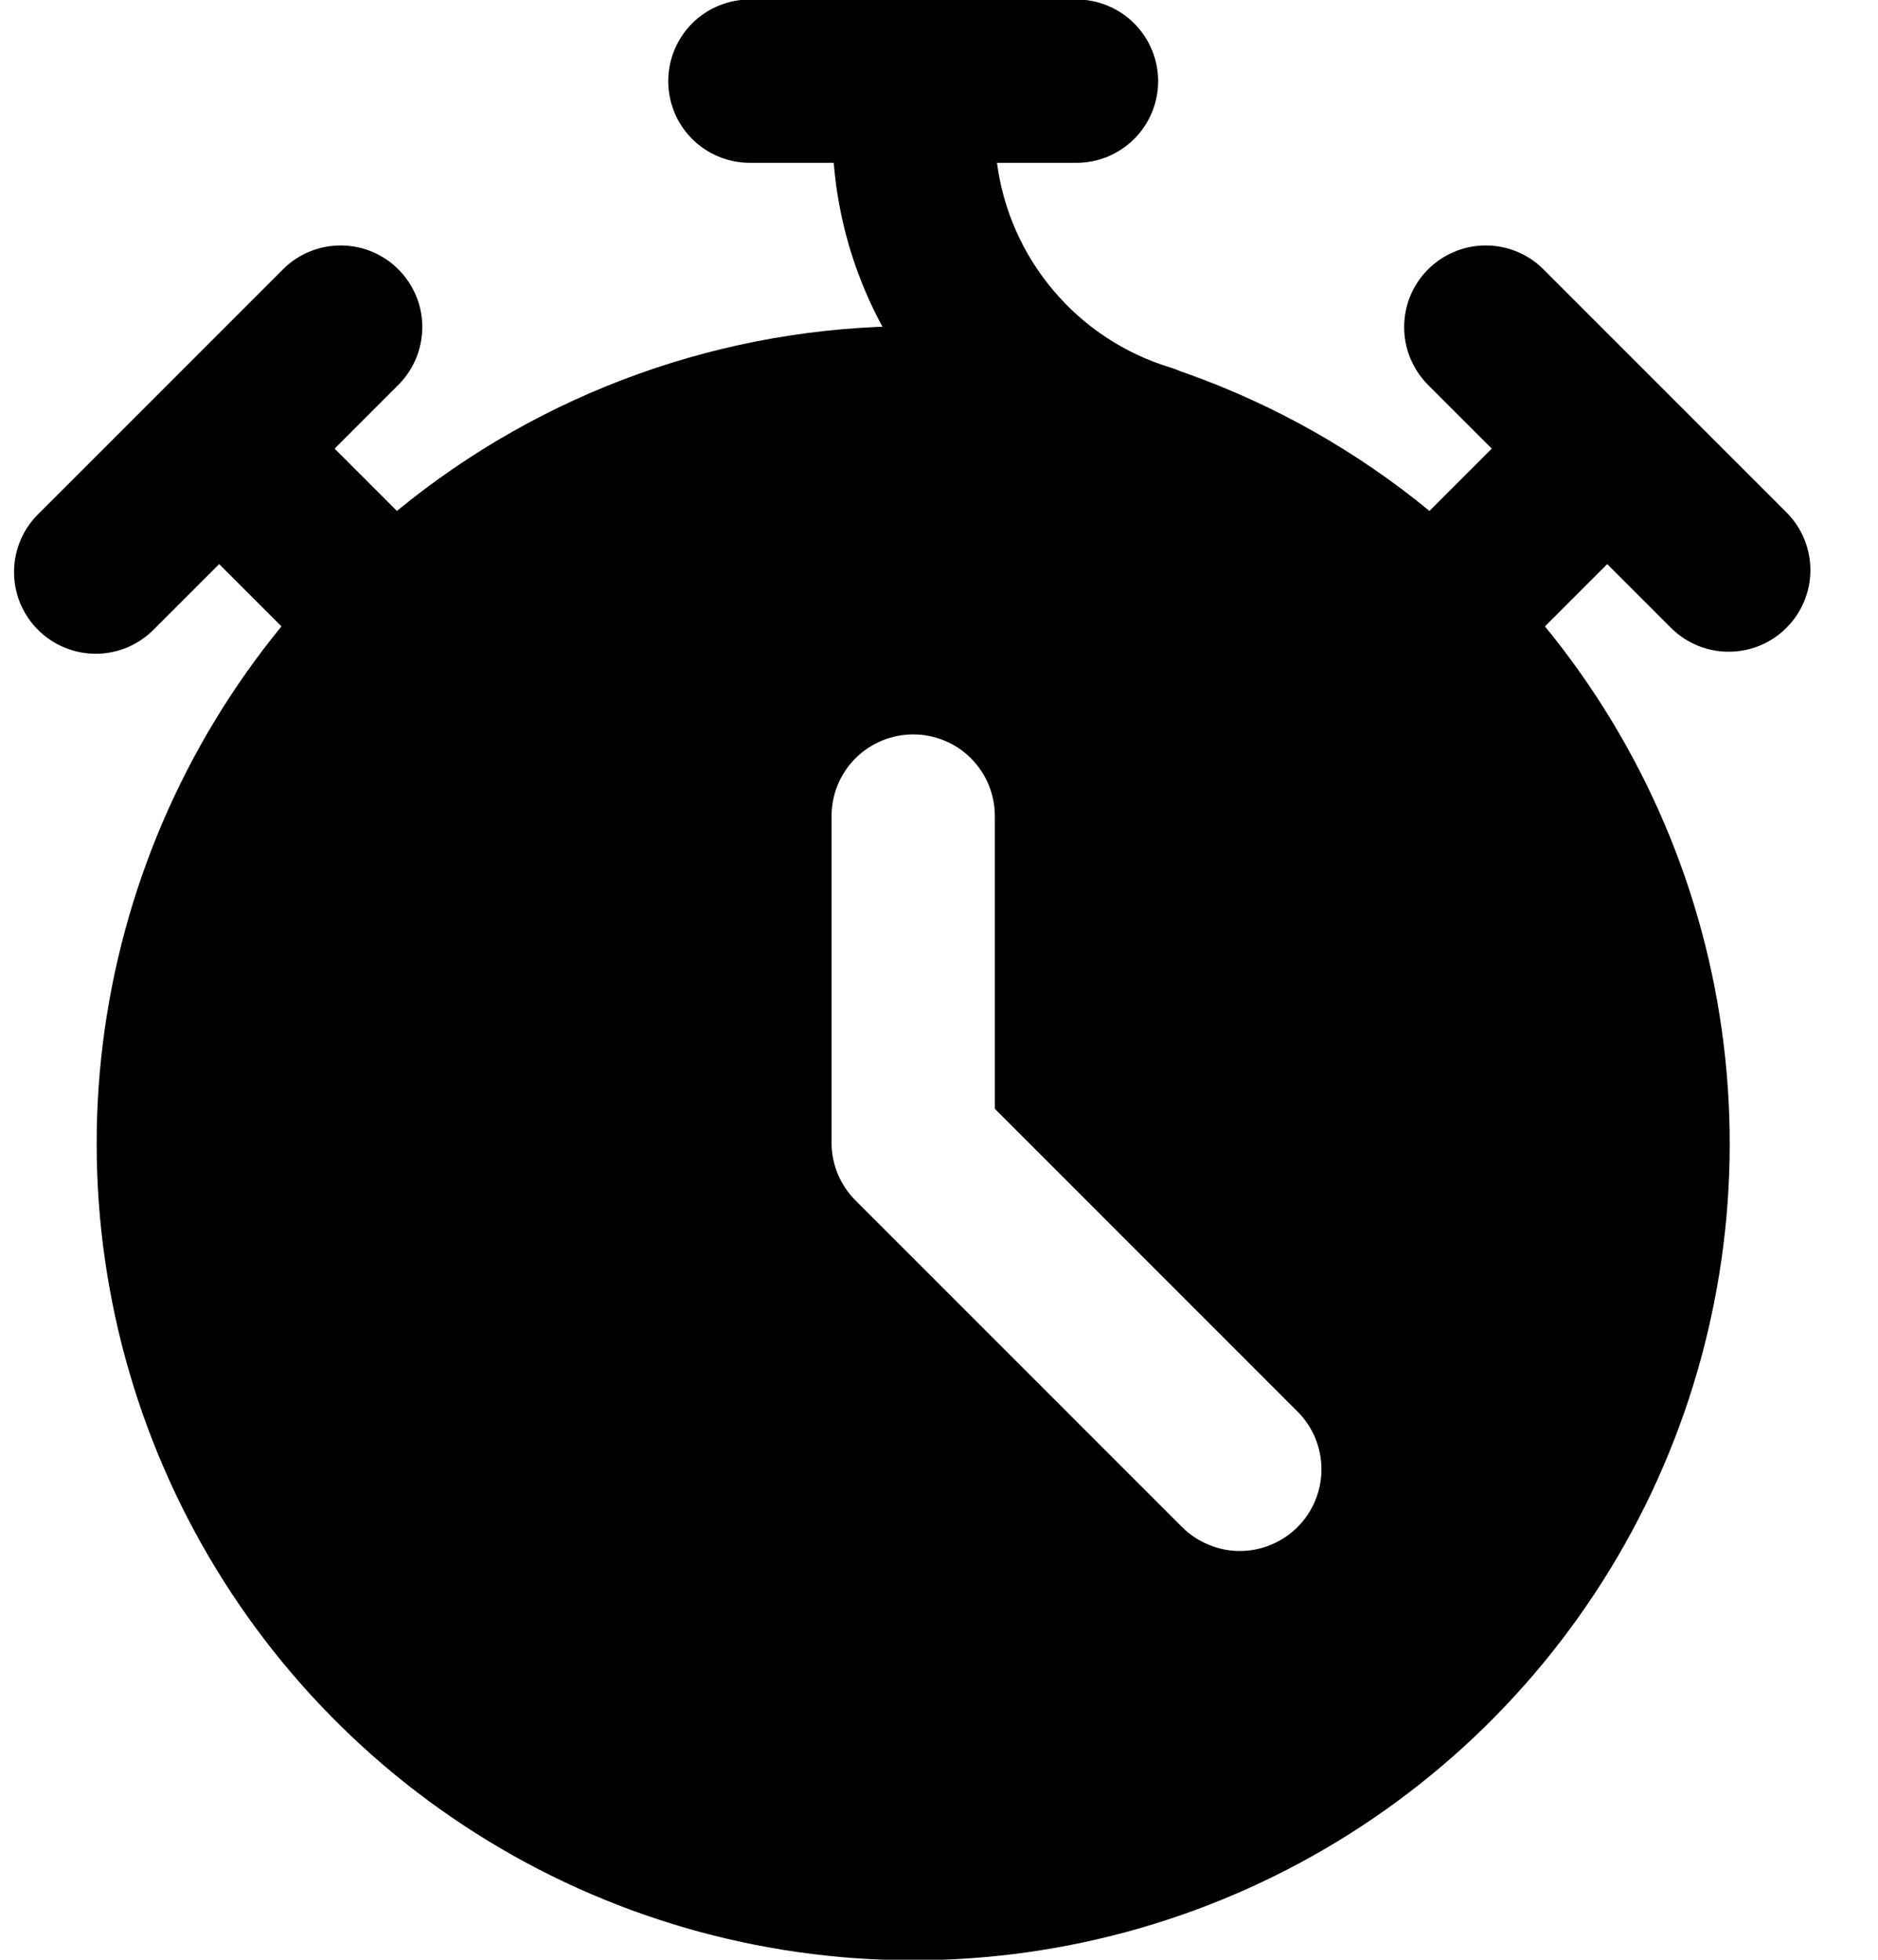
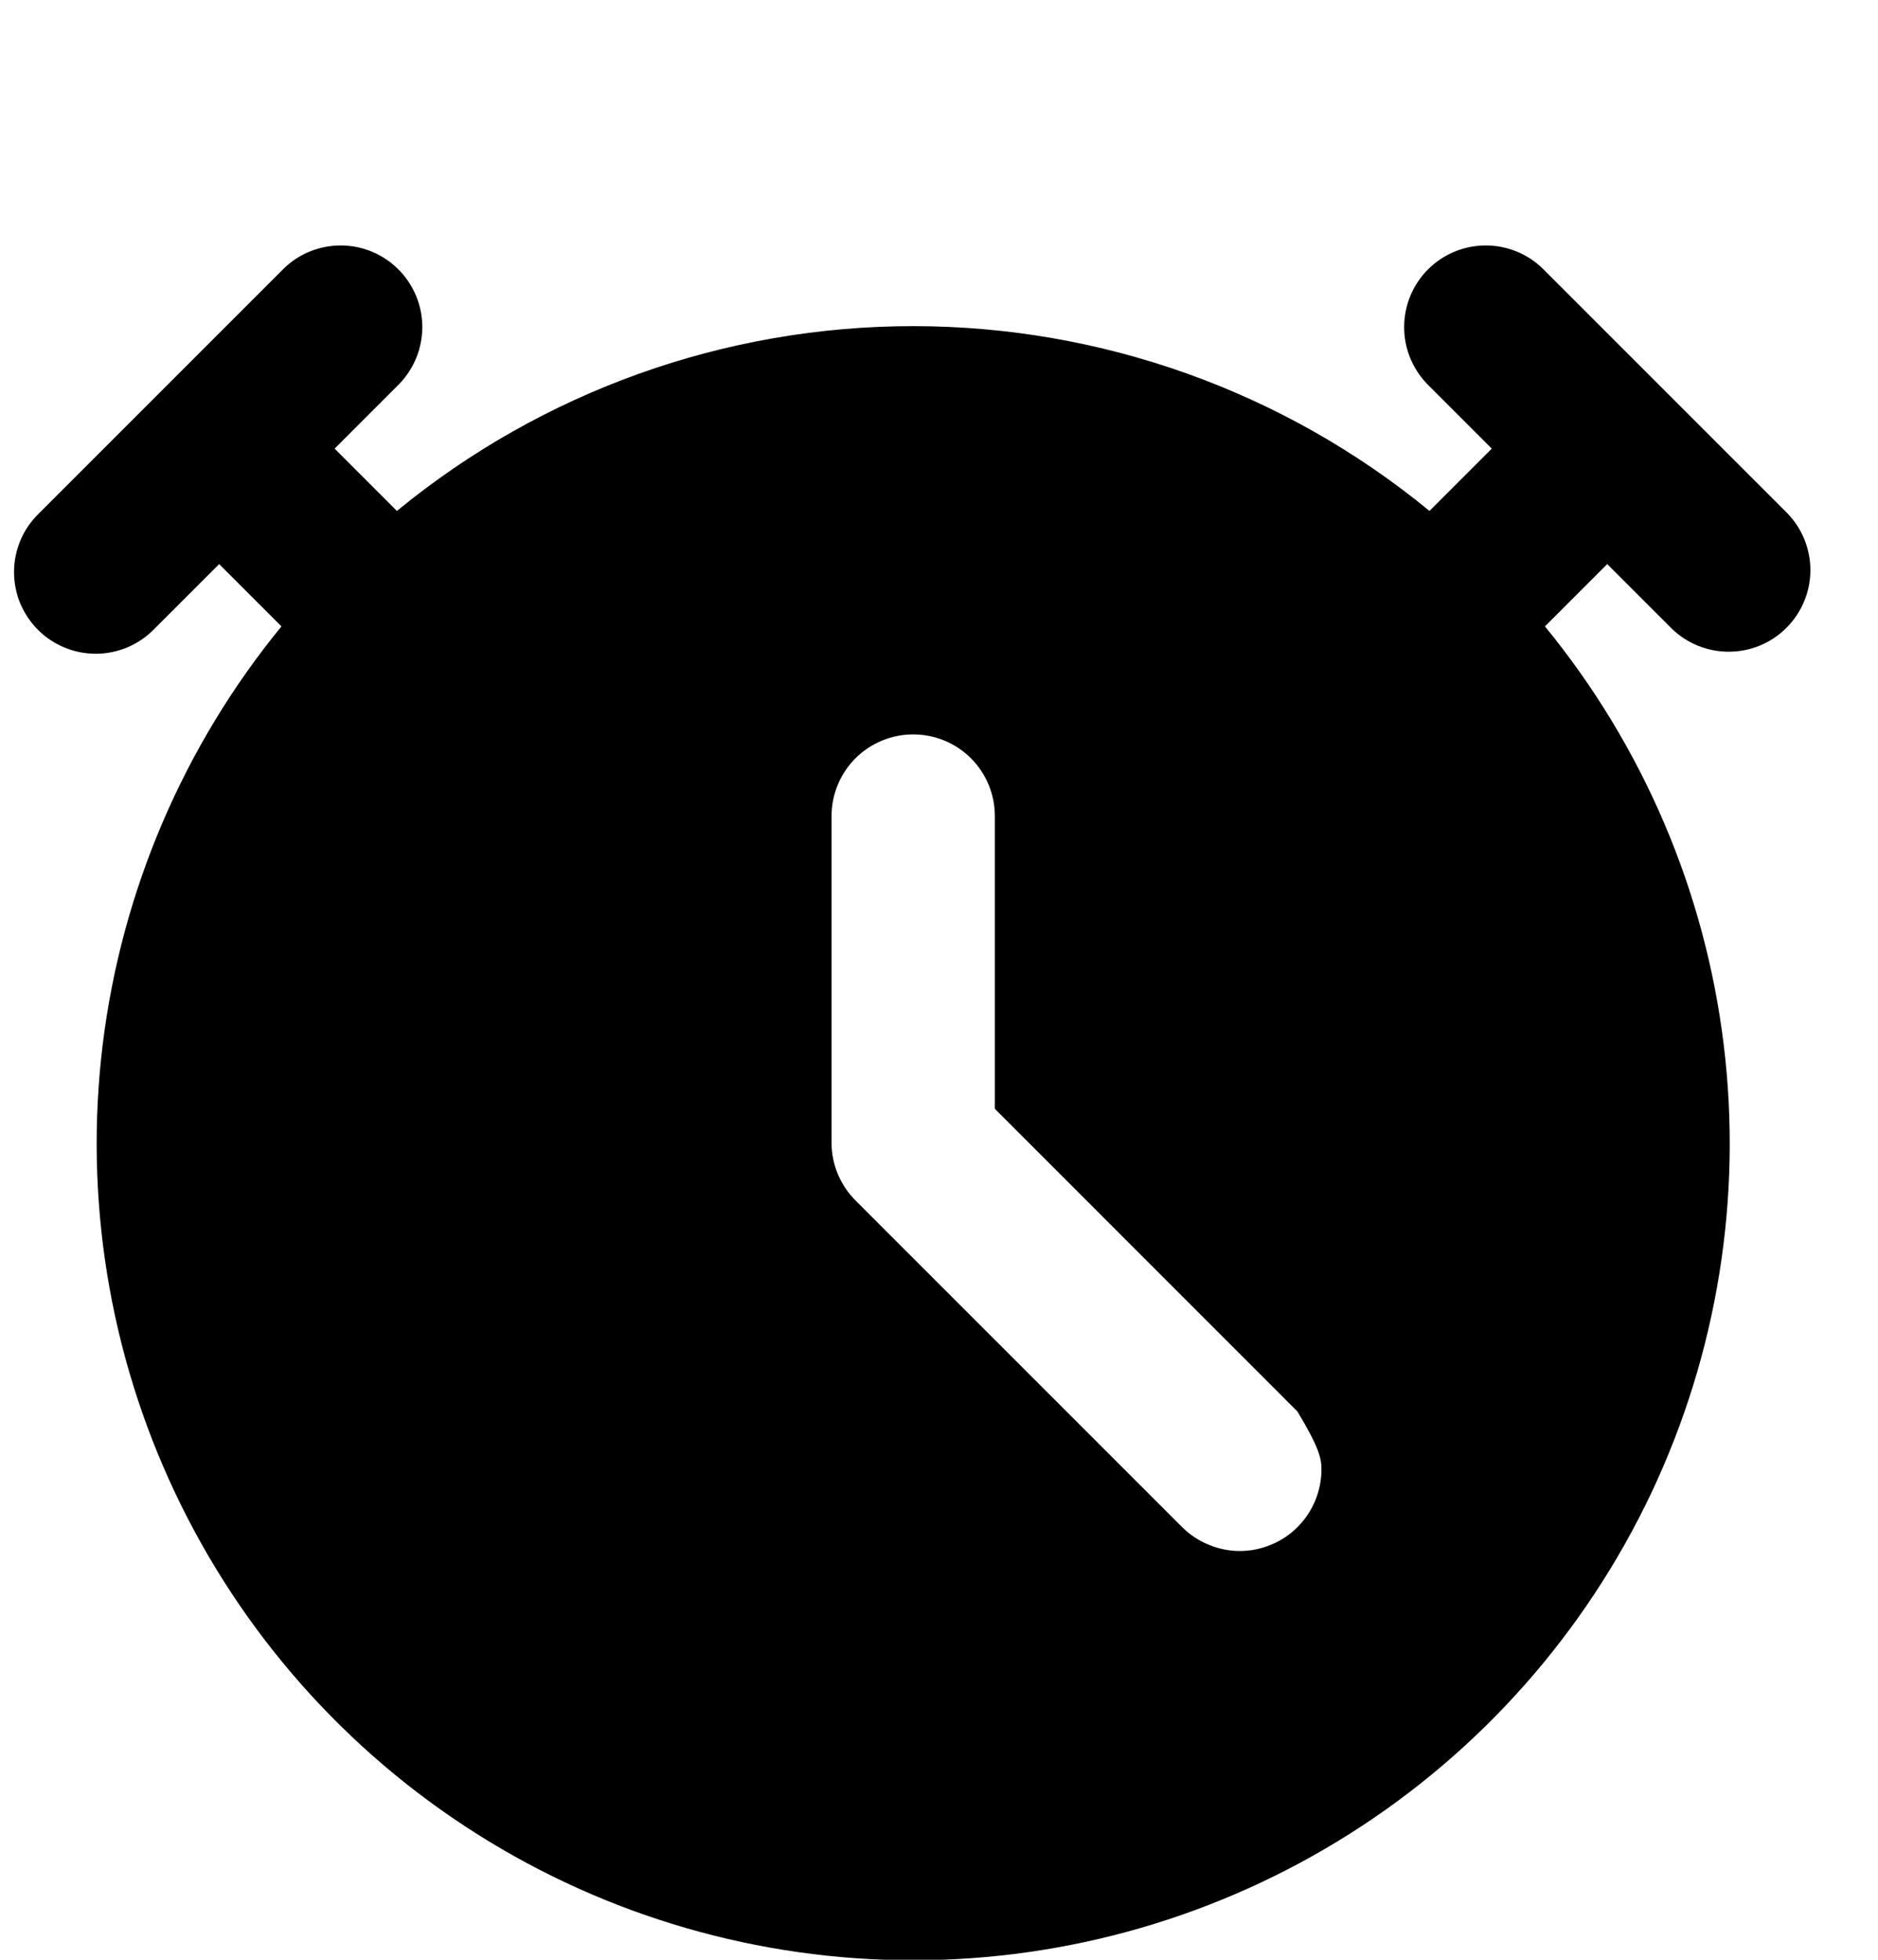
<svg xmlns="http://www.w3.org/2000/svg" width="23" height="24" viewBox="0 0 23 24" fill="none">
-   <path d="M14.344 4.504C13.784 4.336 13.285 4.01 12.907 3.564C12.528 3.119 12.286 2.574 12.21 1.994H13.184C13.449 1.994 13.703 1.889 13.891 1.701C14.078 1.514 14.184 1.259 14.184 0.994C14.184 0.729 14.078 0.475 13.891 0.287C13.703 0.099 13.449 -0.006 13.184 -0.006L9.184 -0.006C8.918 -0.006 8.664 0.099 8.476 0.287C8.289 0.475 8.184 0.729 8.184 0.994C8.184 1.259 8.289 1.514 8.476 1.701C8.664 1.889 8.918 1.994 9.184 1.994H10.211C10.291 2.993 10.667 3.946 11.29 4.731C11.914 5.516 12.757 6.098 13.712 6.402C13.964 6.486 14.239 6.466 14.476 6.347C14.713 6.229 14.893 6.021 14.977 5.769C15.061 5.517 15.041 5.243 14.923 5.005C14.804 4.768 14.596 4.588 14.344 4.504Z" fill="#A03626" style="fill:#A03626;fill:color(display-p3 0.627 0.212 0.149);fill-opacity:1;" />
-   <path d="M21.891 6.287L18.891 3.287C18.703 3.104 18.45 3.004 18.188 3.006C17.926 3.008 17.675 3.113 17.489 3.299C17.304 3.484 17.199 3.735 17.197 3.997C17.194 4.259 17.295 4.512 17.477 4.701L18.27 5.494L17.507 6.257C15.725 4.793 13.49 3.994 11.184 3.994C8.878 3.994 6.644 4.793 4.861 6.257L4.098 5.494L4.891 4.701C5.073 4.512 5.174 4.259 5.172 3.997C5.17 3.735 5.064 3.484 4.879 3.299C4.694 3.113 4.443 3.008 4.181 3.006C3.918 3.004 3.666 3.104 3.477 3.287L0.477 6.287C0.382 6.379 0.305 6.489 0.253 6.611C0.201 6.733 0.173 6.864 0.172 6.997C0.171 7.13 0.196 7.262 0.246 7.385C0.297 7.507 0.371 7.619 0.465 7.713C0.559 7.807 0.67 7.881 0.793 7.931C0.916 7.982 1.048 8.007 1.181 8.006C1.313 8.005 1.445 7.977 1.567 7.925C1.689 7.872 1.799 7.796 1.891 7.701L2.684 6.908L3.447 7.671C2.248 9.136 1.489 10.911 1.258 12.79C1.028 14.67 1.336 16.576 2.147 18.287C2.957 19.998 4.237 21.444 5.836 22.456C7.436 23.469 9.291 24.006 11.184 24.006C13.078 24.006 14.932 23.469 16.532 22.456C18.132 21.444 19.411 19.998 20.222 18.287C21.032 16.576 21.34 14.67 21.11 12.79C20.88 10.911 20.121 9.136 18.921 7.671L19.684 6.908L20.477 7.701C20.666 7.883 20.918 7.984 21.181 7.981C21.443 7.979 21.694 7.874 21.879 7.688C22.064 7.503 22.17 7.252 22.172 6.99C22.174 6.728 22.073 6.475 21.891 6.287ZM15.891 18.701C15.798 18.794 15.688 18.867 15.567 18.917C15.445 18.968 15.316 18.994 15.184 18.994C15.053 18.994 14.923 18.968 14.802 18.917C14.68 18.867 14.57 18.794 14.477 18.701L10.477 14.701C10.29 14.513 10.184 14.259 10.184 13.994V9.994C10.184 9.728 10.29 9.474 10.477 9.286C10.665 9.099 10.919 8.994 11.184 8.994C11.449 8.994 11.704 9.099 11.891 9.286C12.079 9.474 12.184 9.728 12.184 9.994V13.579L15.891 17.287C15.984 17.379 16.058 17.49 16.108 17.611C16.158 17.732 16.184 17.862 16.184 17.994C16.184 18.125 16.158 18.255 16.108 18.376C16.058 18.497 15.984 18.608 15.891 18.701Z" fill="#A03626" style="fill:#A03626;fill:color(display-p3 0.627 0.212 0.149);fill-opacity:1;" />
+   <path d="M21.891 6.287L18.891 3.287C18.703 3.104 18.45 3.004 18.188 3.006C17.926 3.008 17.675 3.113 17.489 3.299C17.304 3.484 17.199 3.735 17.197 3.997C17.194 4.259 17.295 4.512 17.477 4.701L18.27 5.494L17.507 6.257C15.725 4.793 13.49 3.994 11.184 3.994C8.878 3.994 6.644 4.793 4.861 6.257L4.098 5.494L4.891 4.701C5.073 4.512 5.174 4.259 5.172 3.997C5.17 3.735 5.064 3.484 4.879 3.299C4.694 3.113 4.443 3.008 4.181 3.006C3.918 3.004 3.666 3.104 3.477 3.287L0.477 6.287C0.382 6.379 0.305 6.489 0.253 6.611C0.201 6.733 0.173 6.864 0.172 6.997C0.171 7.13 0.196 7.262 0.246 7.385C0.297 7.507 0.371 7.619 0.465 7.713C0.559 7.807 0.67 7.881 0.793 7.931C0.916 7.982 1.048 8.007 1.181 8.006C1.313 8.005 1.445 7.977 1.567 7.925C1.689 7.872 1.799 7.796 1.891 7.701L2.684 6.908L3.447 7.671C2.248 9.136 1.489 10.911 1.258 12.79C1.028 14.67 1.336 16.576 2.147 18.287C2.957 19.998 4.237 21.444 5.836 22.456C7.436 23.469 9.291 24.006 11.184 24.006C13.078 24.006 14.932 23.469 16.532 22.456C18.132 21.444 19.411 19.998 20.222 18.287C21.032 16.576 21.34 14.67 21.11 12.79C20.88 10.911 20.121 9.136 18.921 7.671L19.684 6.908L20.477 7.701C20.666 7.883 20.918 7.984 21.181 7.981C21.443 7.979 21.694 7.874 21.879 7.688C22.064 7.503 22.17 7.252 22.172 6.99C22.174 6.728 22.073 6.475 21.891 6.287ZM15.891 18.701C15.798 18.794 15.688 18.867 15.567 18.917C15.445 18.968 15.316 18.994 15.184 18.994C15.053 18.994 14.923 18.968 14.802 18.917C14.68 18.867 14.57 18.794 14.477 18.701L10.477 14.701C10.29 14.513 10.184 14.259 10.184 13.994V9.994C10.184 9.728 10.29 9.474 10.477 9.286C10.665 9.099 10.919 8.994 11.184 8.994C11.449 8.994 11.704 9.099 11.891 9.286C12.079 9.474 12.184 9.728 12.184 9.994V13.579L15.891 17.287C16.158 17.732 16.184 17.862 16.184 17.994C16.184 18.125 16.158 18.255 16.108 18.376C16.058 18.497 15.984 18.608 15.891 18.701Z" fill="#A03626" style="fill:#A03626;fill:color(display-p3 0.627 0.212 0.149);fill-opacity:1;" />
</svg>